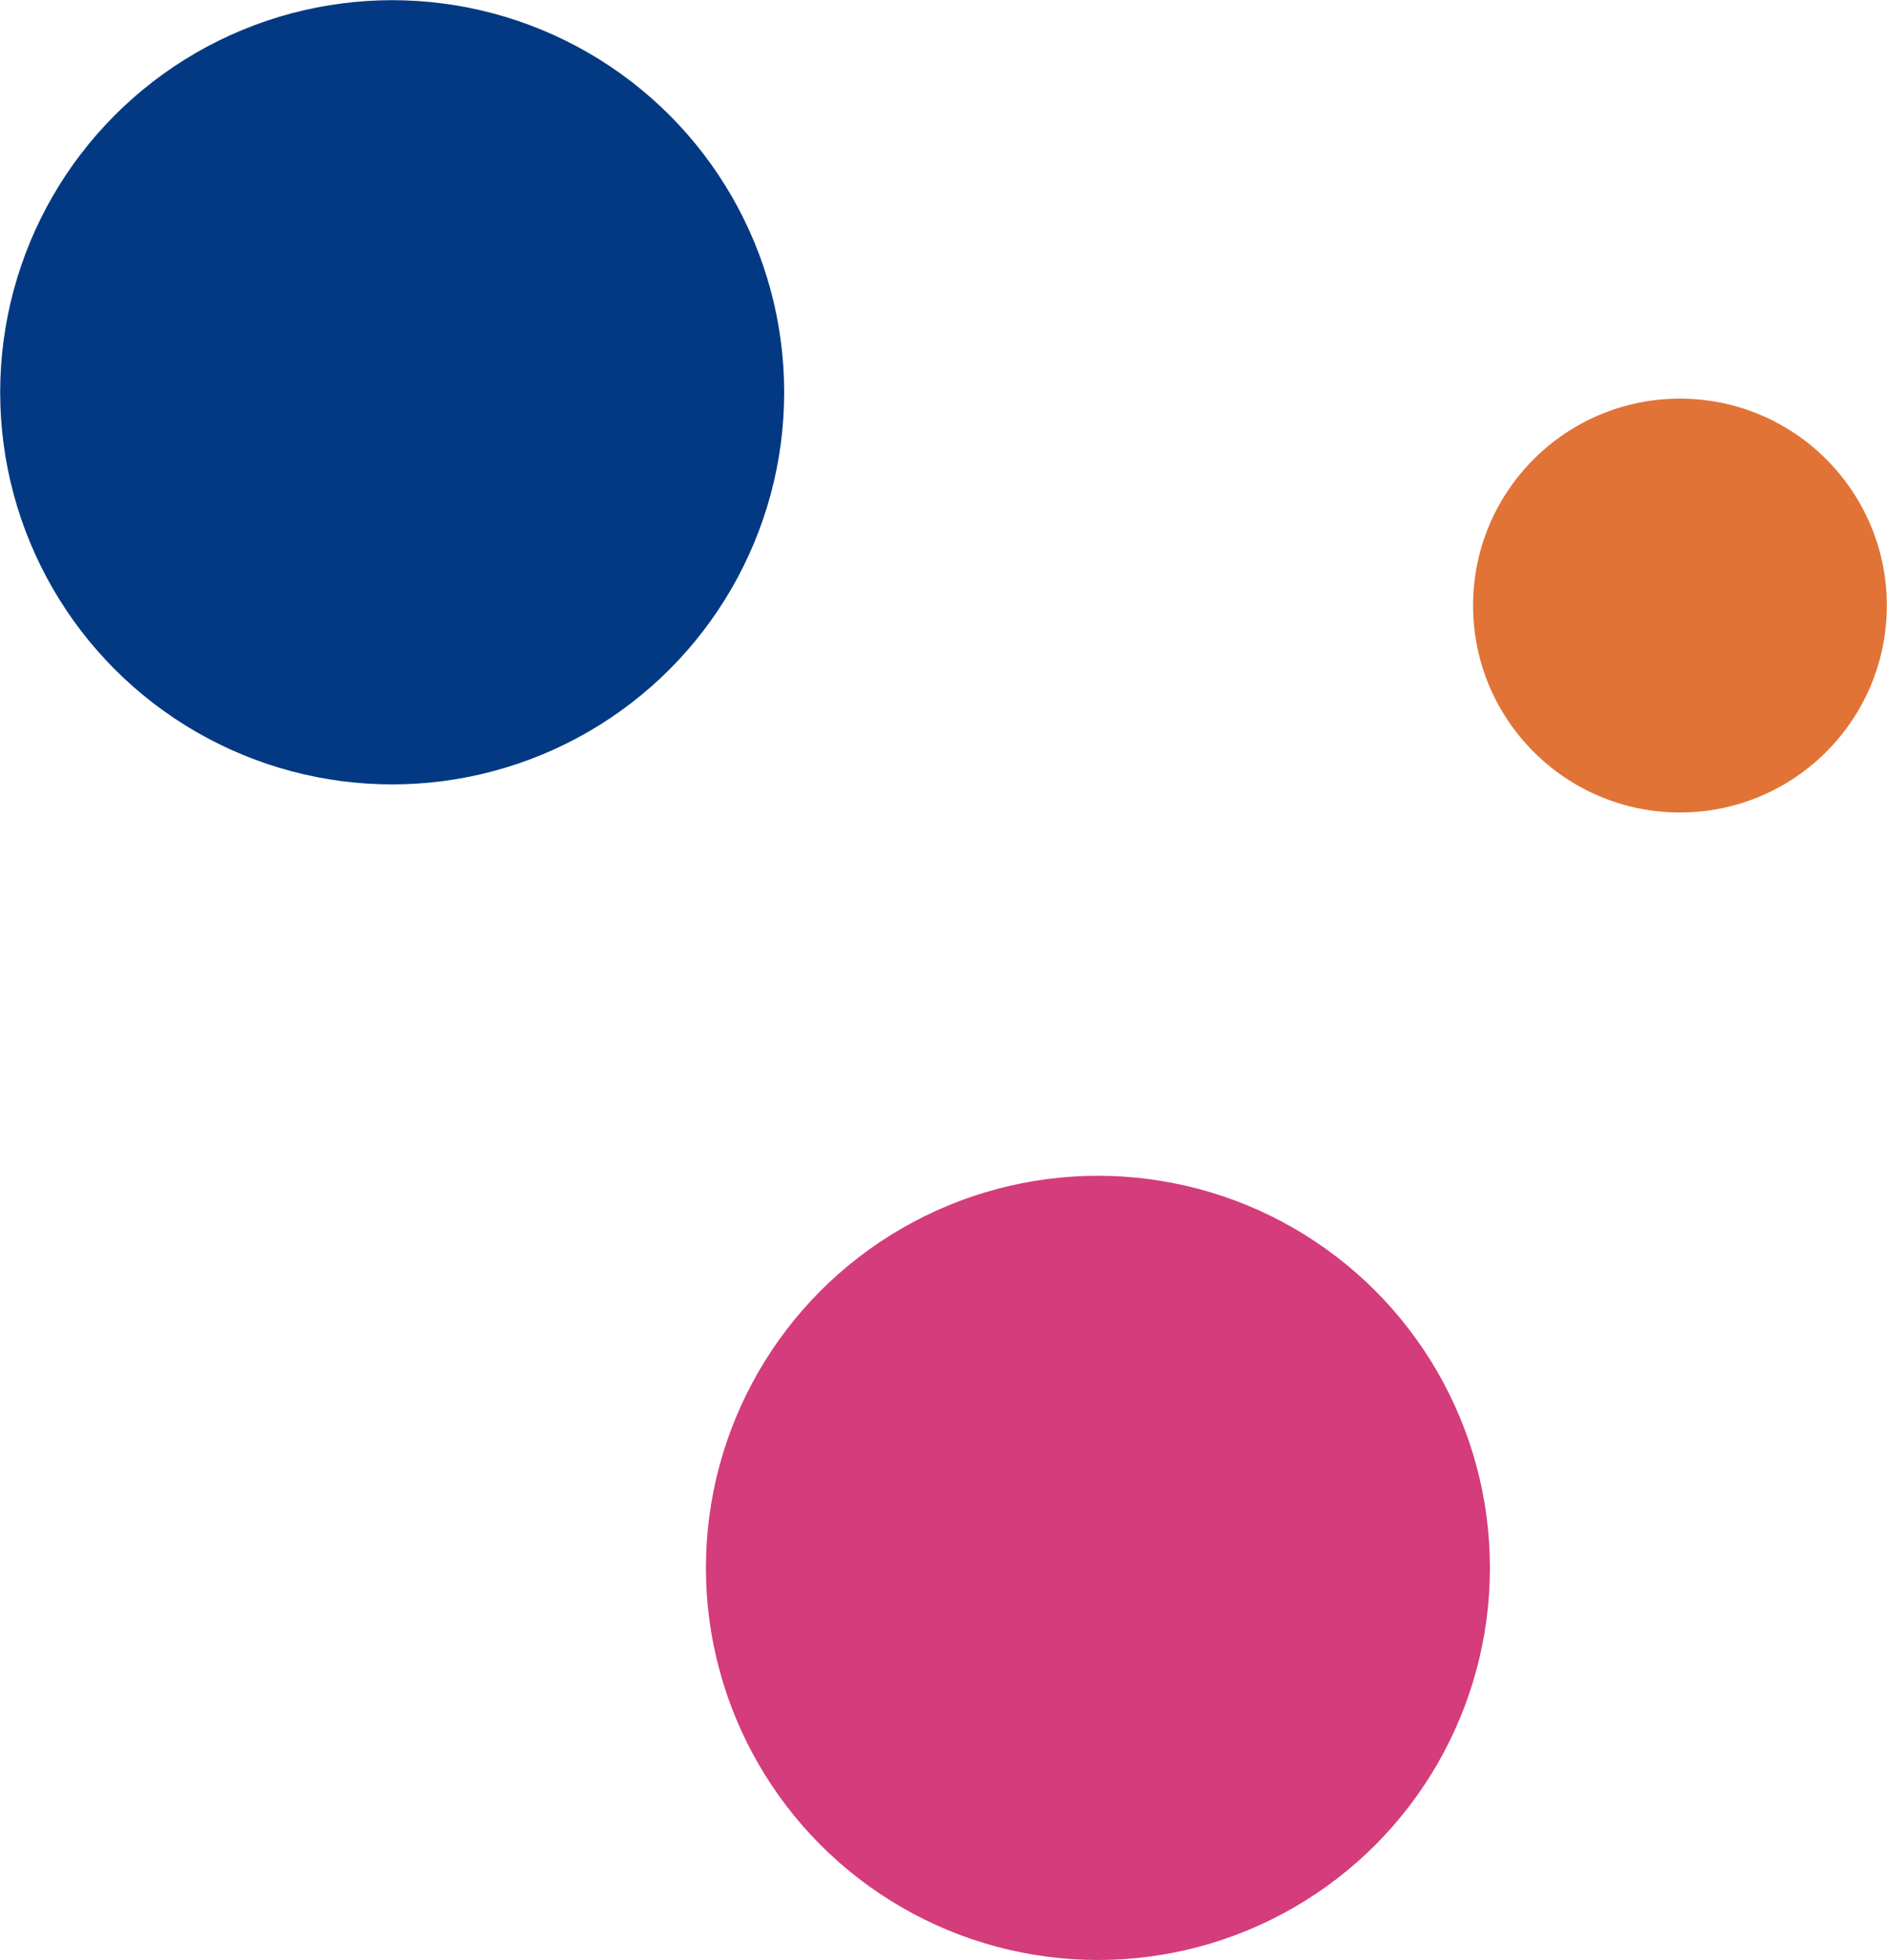
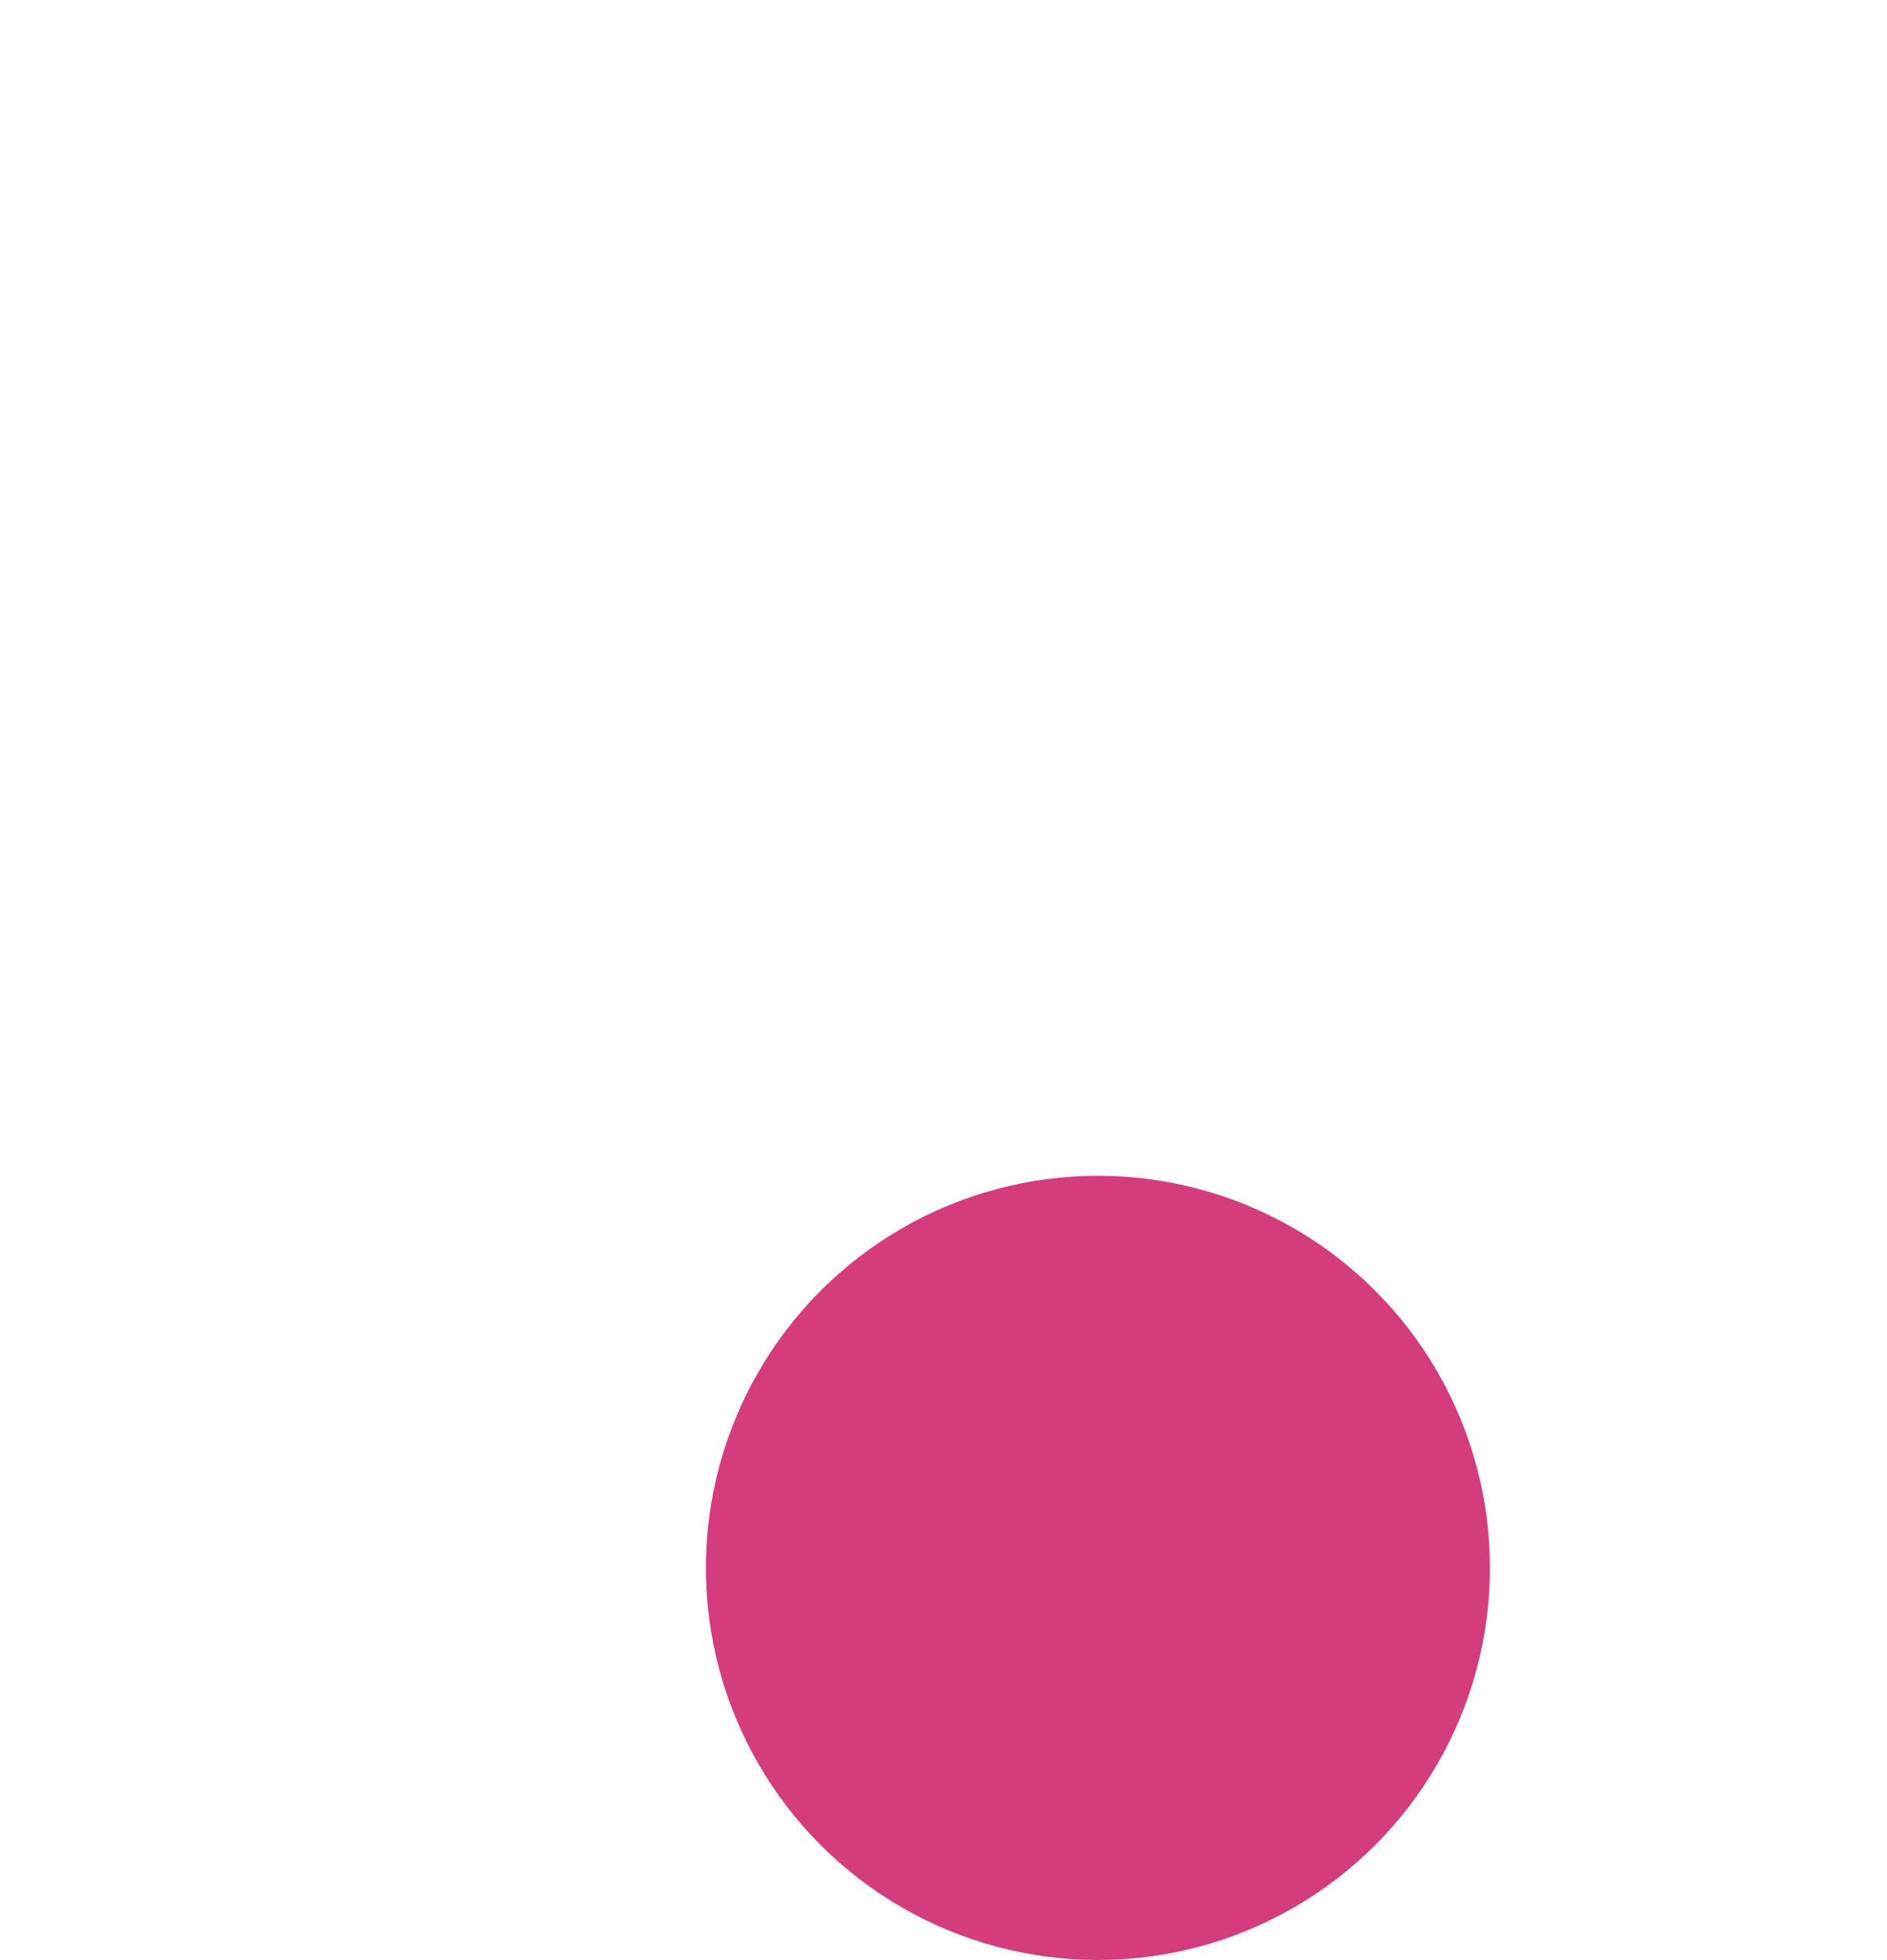
<svg xmlns="http://www.w3.org/2000/svg" viewBox="0 0 104.17 108.18">
  <defs>
    <style>.cls-1{fill:#023982;}.cls-2{fill:#d43c7c;}.cls-3{fill:#e17337;}</style>
  </defs>
  <title>Recurso 34</title>
  <g id="Capa_2" data-name="Capa 2">
    <g id="Capa_1-2" data-name="Capa 1">
-       <circle class="cls-1" cx="21.65" cy="21.65" r="21.64" />
      <circle class="cls-2" cx="60.61" cy="86.53" r="21.64" />
-       <circle class="cls-3" cx="92.74" cy="33.42" r="11.42" />
    </g>
  </g>
</svg>